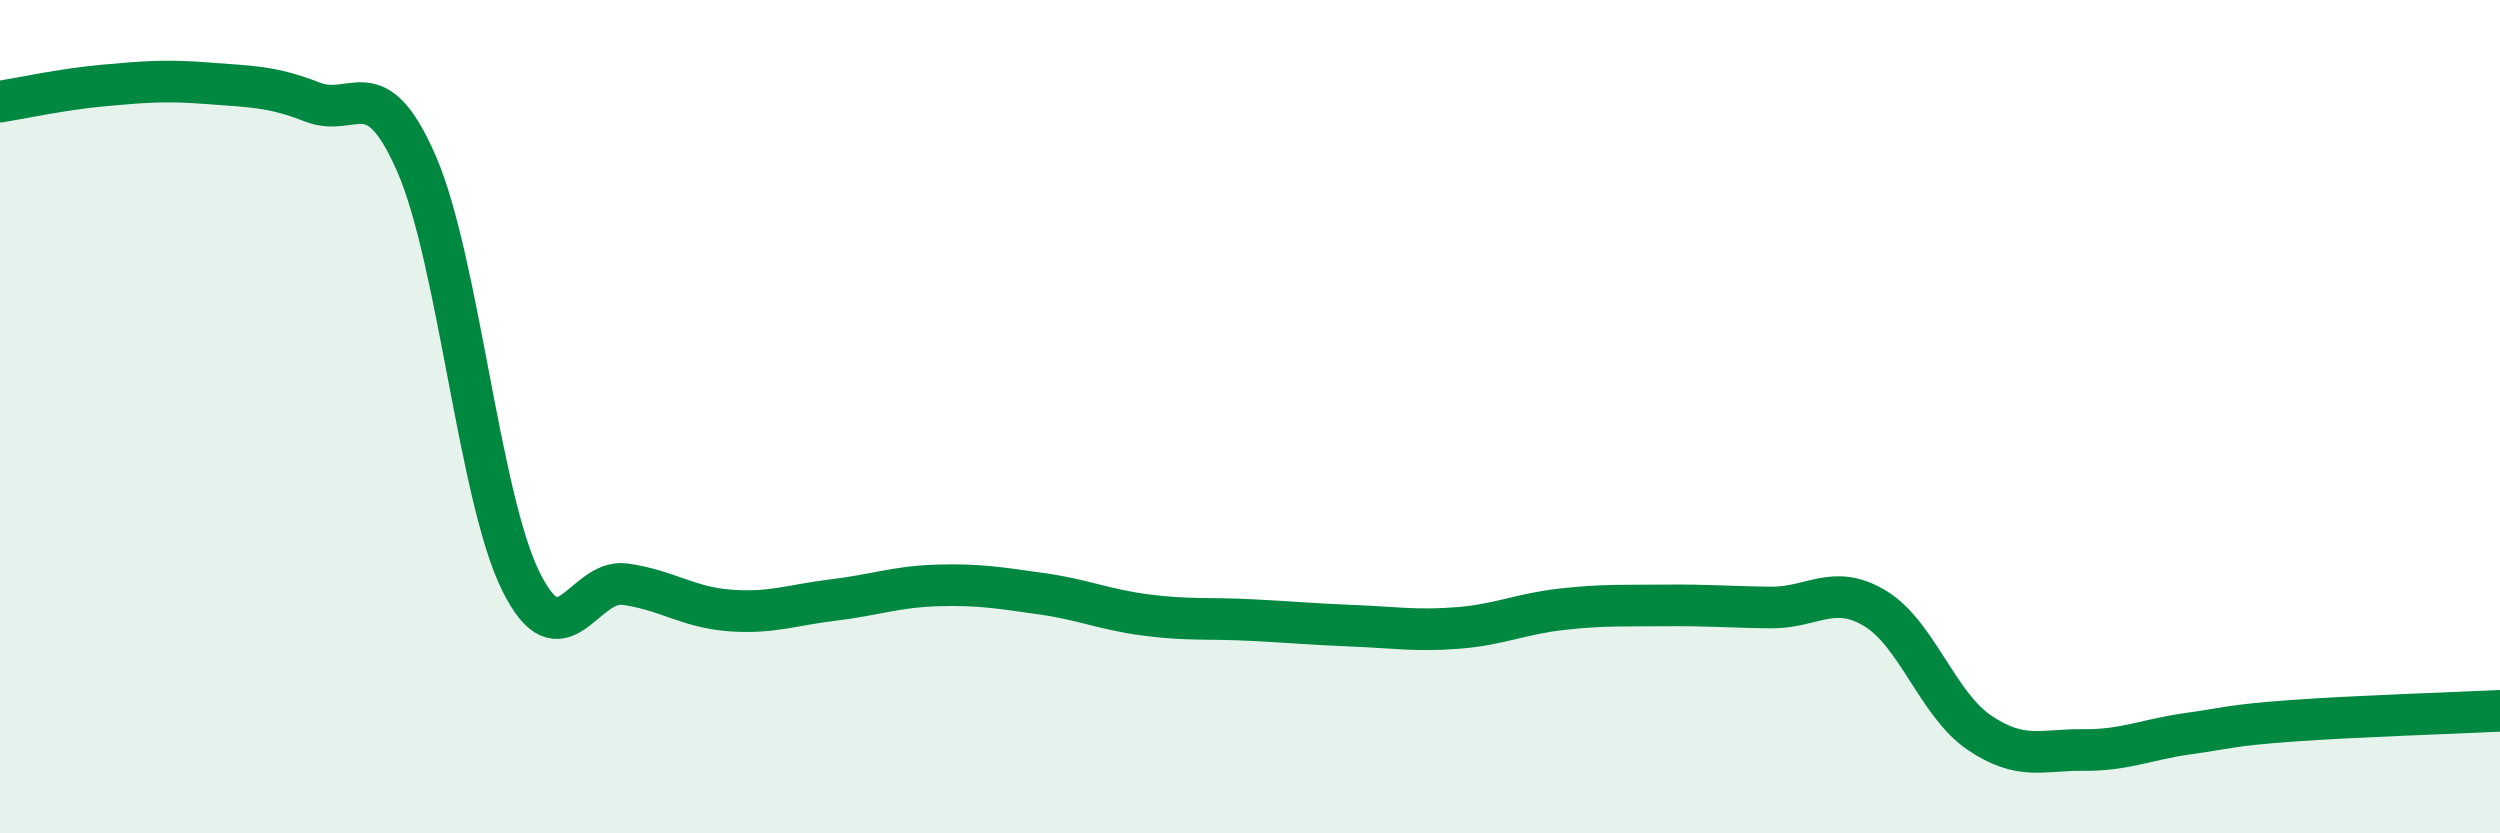
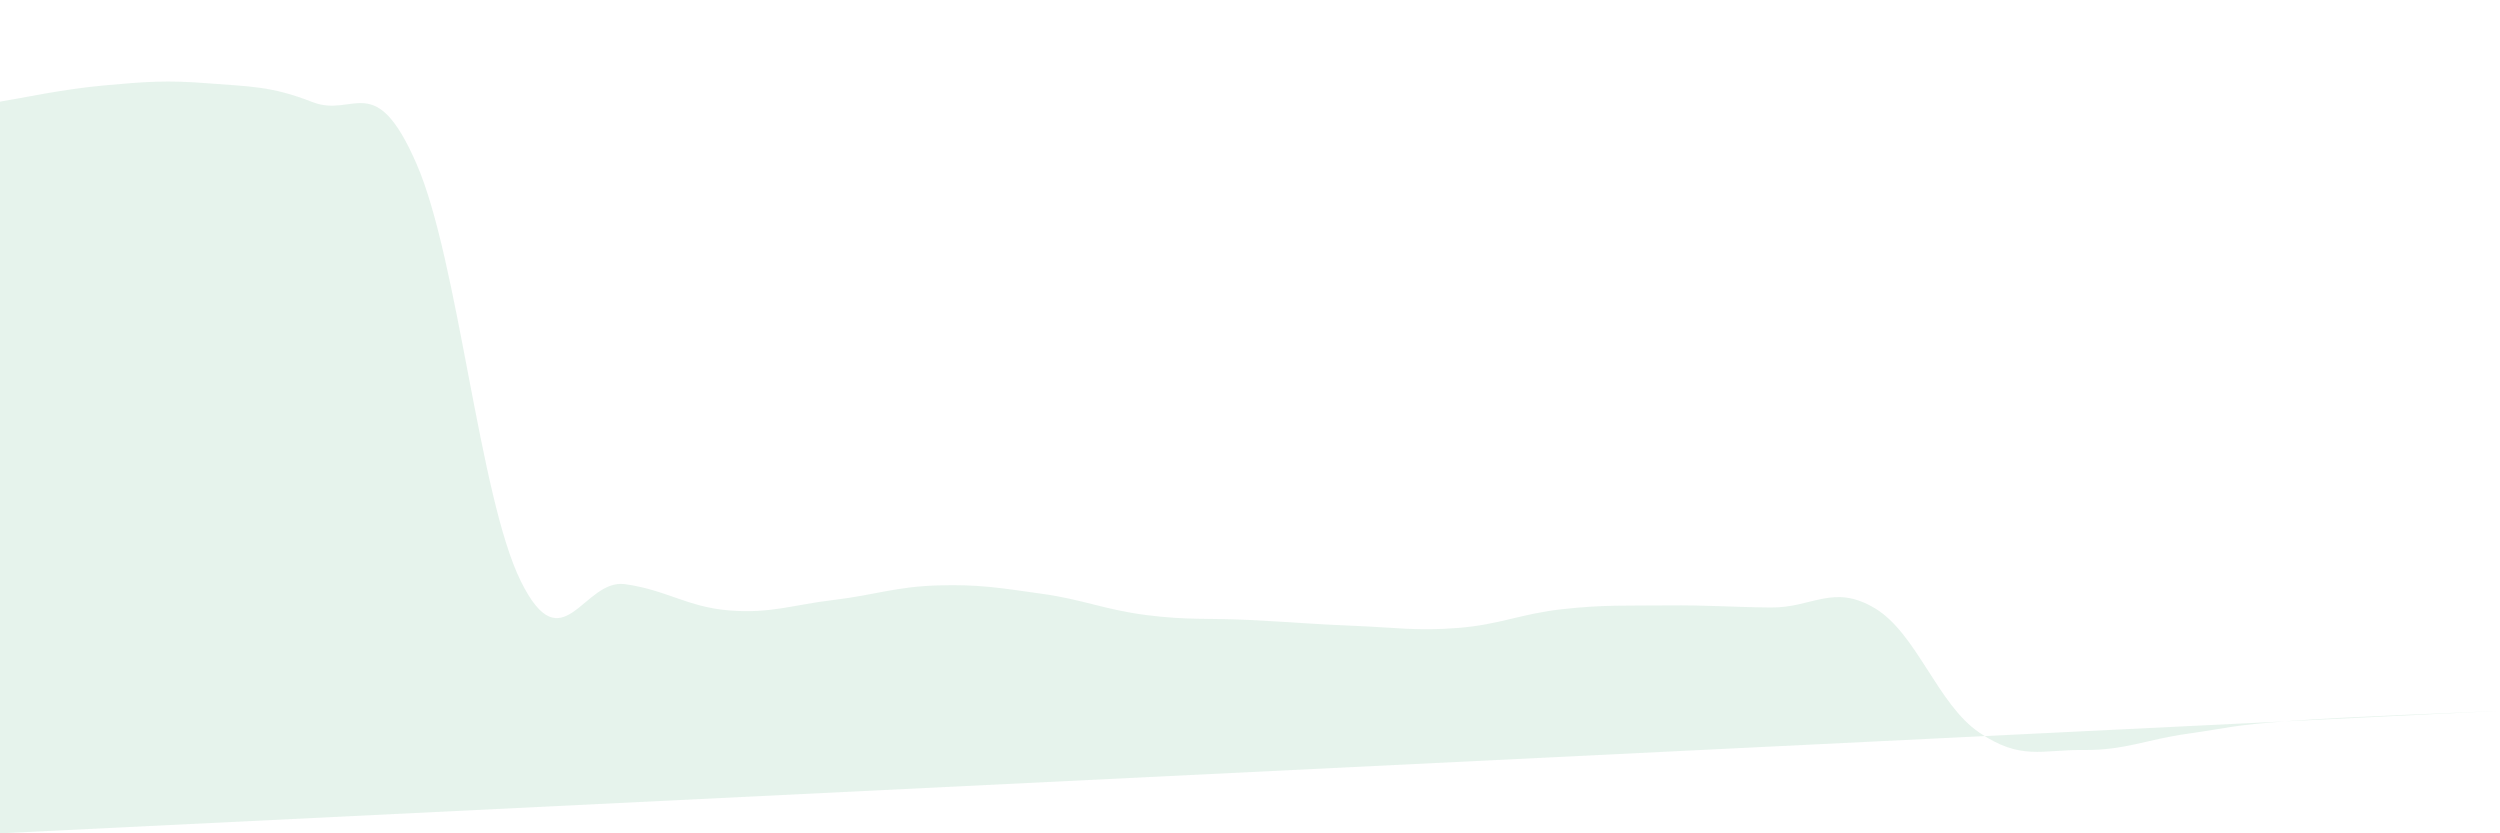
<svg xmlns="http://www.w3.org/2000/svg" width="60" height="20" viewBox="0 0 60 20">
-   <path d="M 0,2.44 C 0.5,2.36 1.5,2.14 2.5,2.05 C 3.5,1.96 4,1.92 5,2 C 6,2.08 6.5,2.06 7.5,2.45 C 8.5,2.84 9,1.64 10,3.94 C 11,6.24 11.5,11.93 12.5,13.95 C 13.5,15.97 14,13.88 15,14.02 C 16,14.16 16.5,14.57 17.5,14.65 C 18.5,14.73 19,14.52 20,14.4 C 21,14.28 21.5,14.08 22.5,14.05 C 23.5,14.02 24,14.11 25,14.25 C 26,14.39 26.5,14.63 27.5,14.76 C 28.5,14.89 29,14.83 30,14.88 C 31,14.93 31.5,14.98 32.5,15.02 C 33.5,15.06 34,15.15 35,15.07 C 36,14.99 36.5,14.73 37.5,14.62 C 38.5,14.51 39,14.54 40,14.53 C 41,14.52 41.5,14.57 42.5,14.58 C 43.5,14.59 44,14 45,14.6 C 46,15.2 46.5,16.9 47.5,17.58 C 48.5,18.26 49,17.99 50,18 C 51,18.01 51.5,17.75 52.5,17.61 C 53.5,17.47 53.5,17.41 55,17.3 C 56.5,17.19 59,17.11 60,17.06L60 20L0 20Z" fill="#008740" opacity="0.1" stroke-linecap="round" stroke-linejoin="round" />
-   <path d="M 0,2.44 C 0.5,2.36 1.5,2.14 2.5,2.05 C 3.5,1.96 4,1.92 5,2 C 6,2.08 6.5,2.06 7.5,2.45 C 8.5,2.84 9,1.64 10,3.94 C 11,6.24 11.5,11.93 12.5,13.95 C 13.5,15.97 14,13.88 15,14.02 C 16,14.16 16.5,14.57 17.5,14.65 C 18.5,14.73 19,14.52 20,14.4 C 21,14.28 21.5,14.08 22.5,14.05 C 23.5,14.02 24,14.11 25,14.25 C 26,14.39 26.5,14.63 27.5,14.76 C 28.5,14.89 29,14.83 30,14.88 C 31,14.93 31.5,14.98 32.5,15.02 C 33.5,15.06 34,15.15 35,15.07 C 36,14.99 36.5,14.73 37.5,14.62 C 38.5,14.51 39,14.54 40,14.53 C 41,14.52 41.5,14.57 42.5,14.58 C 43.5,14.59 44,14 45,14.6 C 46,15.2 46.5,16.9 47.5,17.58 C 48.5,18.26 49,17.99 50,18 C 51,18.01 51.5,17.75 52.5,17.61 C 53.5,17.47 53.5,17.41 55,17.3 C 56.5,17.19 59,17.11 60,17.06" stroke="#008740" stroke-width="1" fill="none" stroke-linecap="round" stroke-linejoin="round" />
+   <path d="M 0,2.44 C 0.5,2.36 1.5,2.14 2.5,2.05 C 3.5,1.96 4,1.92 5,2 C 6,2.08 6.5,2.06 7.5,2.45 C 8.5,2.84 9,1.64 10,3.94 C 11,6.24 11.5,11.93 12.5,13.95 C 13.5,15.97 14,13.88 15,14.02 C 16,14.16 16.5,14.57 17.5,14.65 C 18.5,14.73 19,14.52 20,14.4 C 21,14.28 21.5,14.08 22.5,14.05 C 23.5,14.02 24,14.11 25,14.25 C 26,14.39 26.5,14.63 27.5,14.76 C 28.5,14.89 29,14.83 30,14.88 C 31,14.93 31.5,14.98 32.5,15.02 C 33.5,15.06 34,15.15 35,15.07 C 36,14.99 36.5,14.73 37.5,14.62 C 38.5,14.51 39,14.54 40,14.53 C 41,14.52 41.5,14.57 42.5,14.58 C 43.5,14.59 44,14 45,14.6 C 46,15.2 46.5,16.9 47.5,17.58 C 48.5,18.26 49,17.99 50,18 C 51,18.01 51.5,17.75 52.5,17.61 C 53.5,17.47 53.5,17.41 55,17.3 C 56.5,17.19 59,17.11 60,17.06L0 20Z" fill="#008740" opacity="0.1" stroke-linecap="round" stroke-linejoin="round" />
</svg>